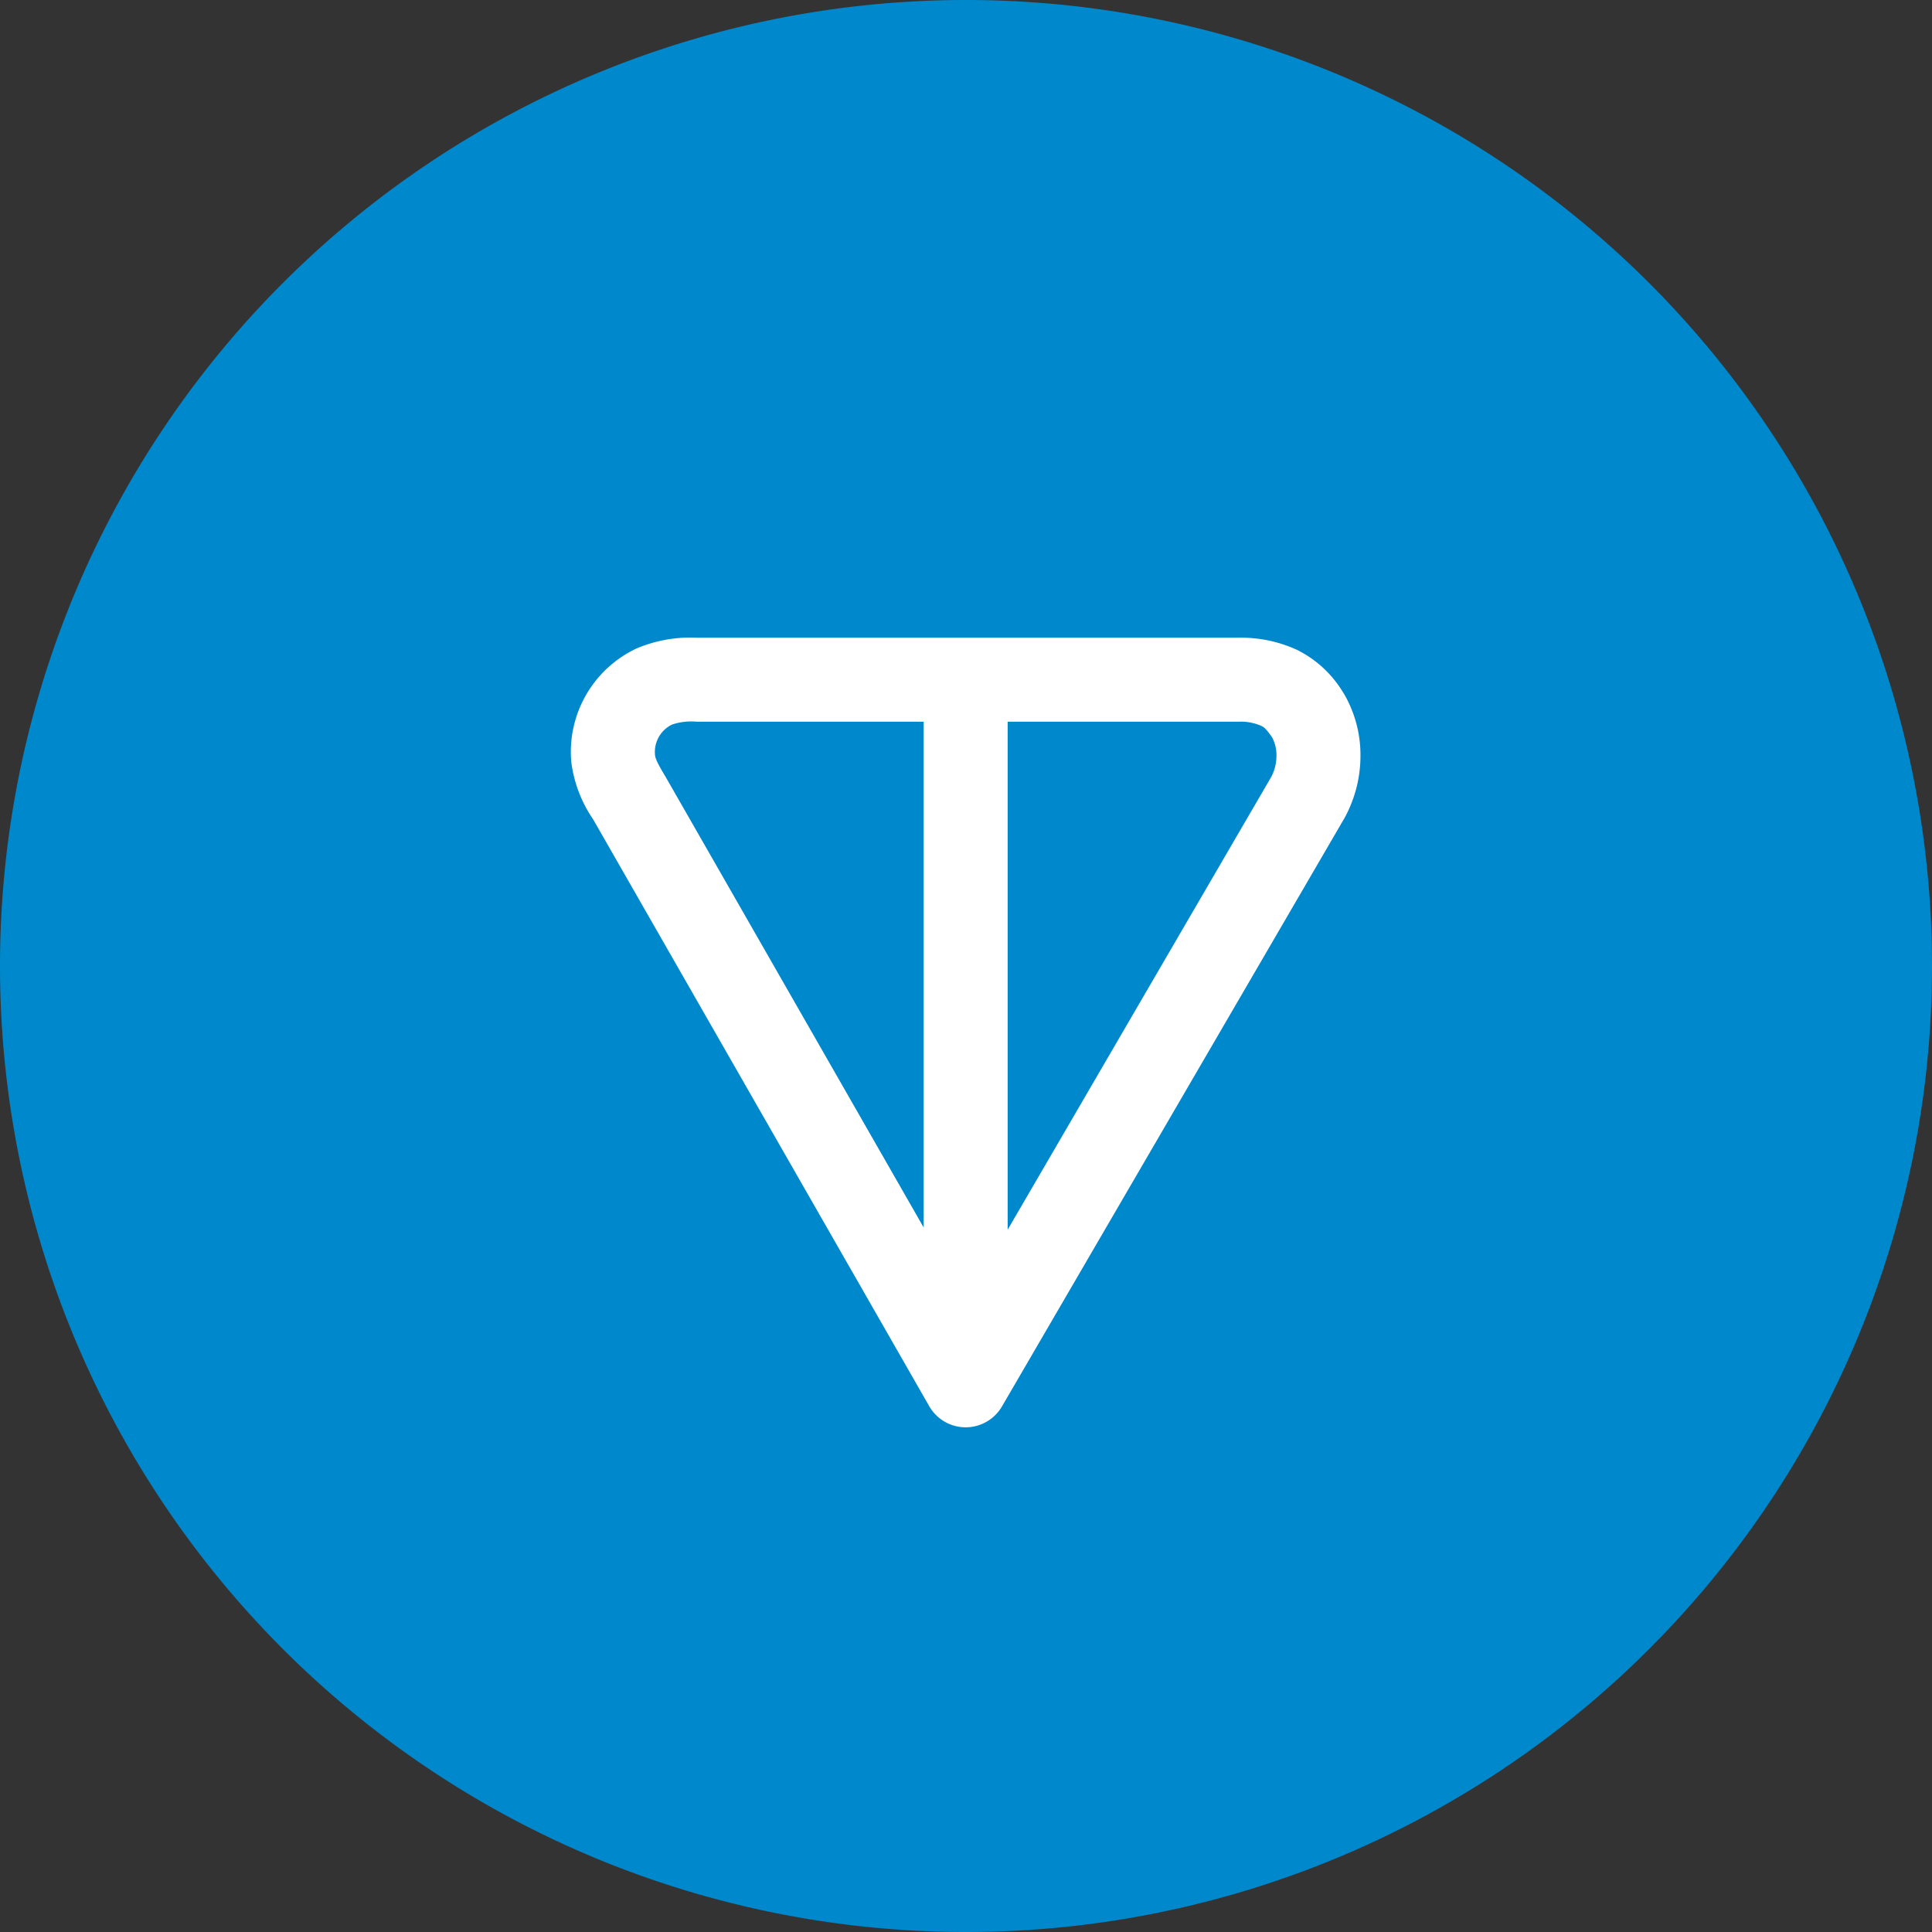
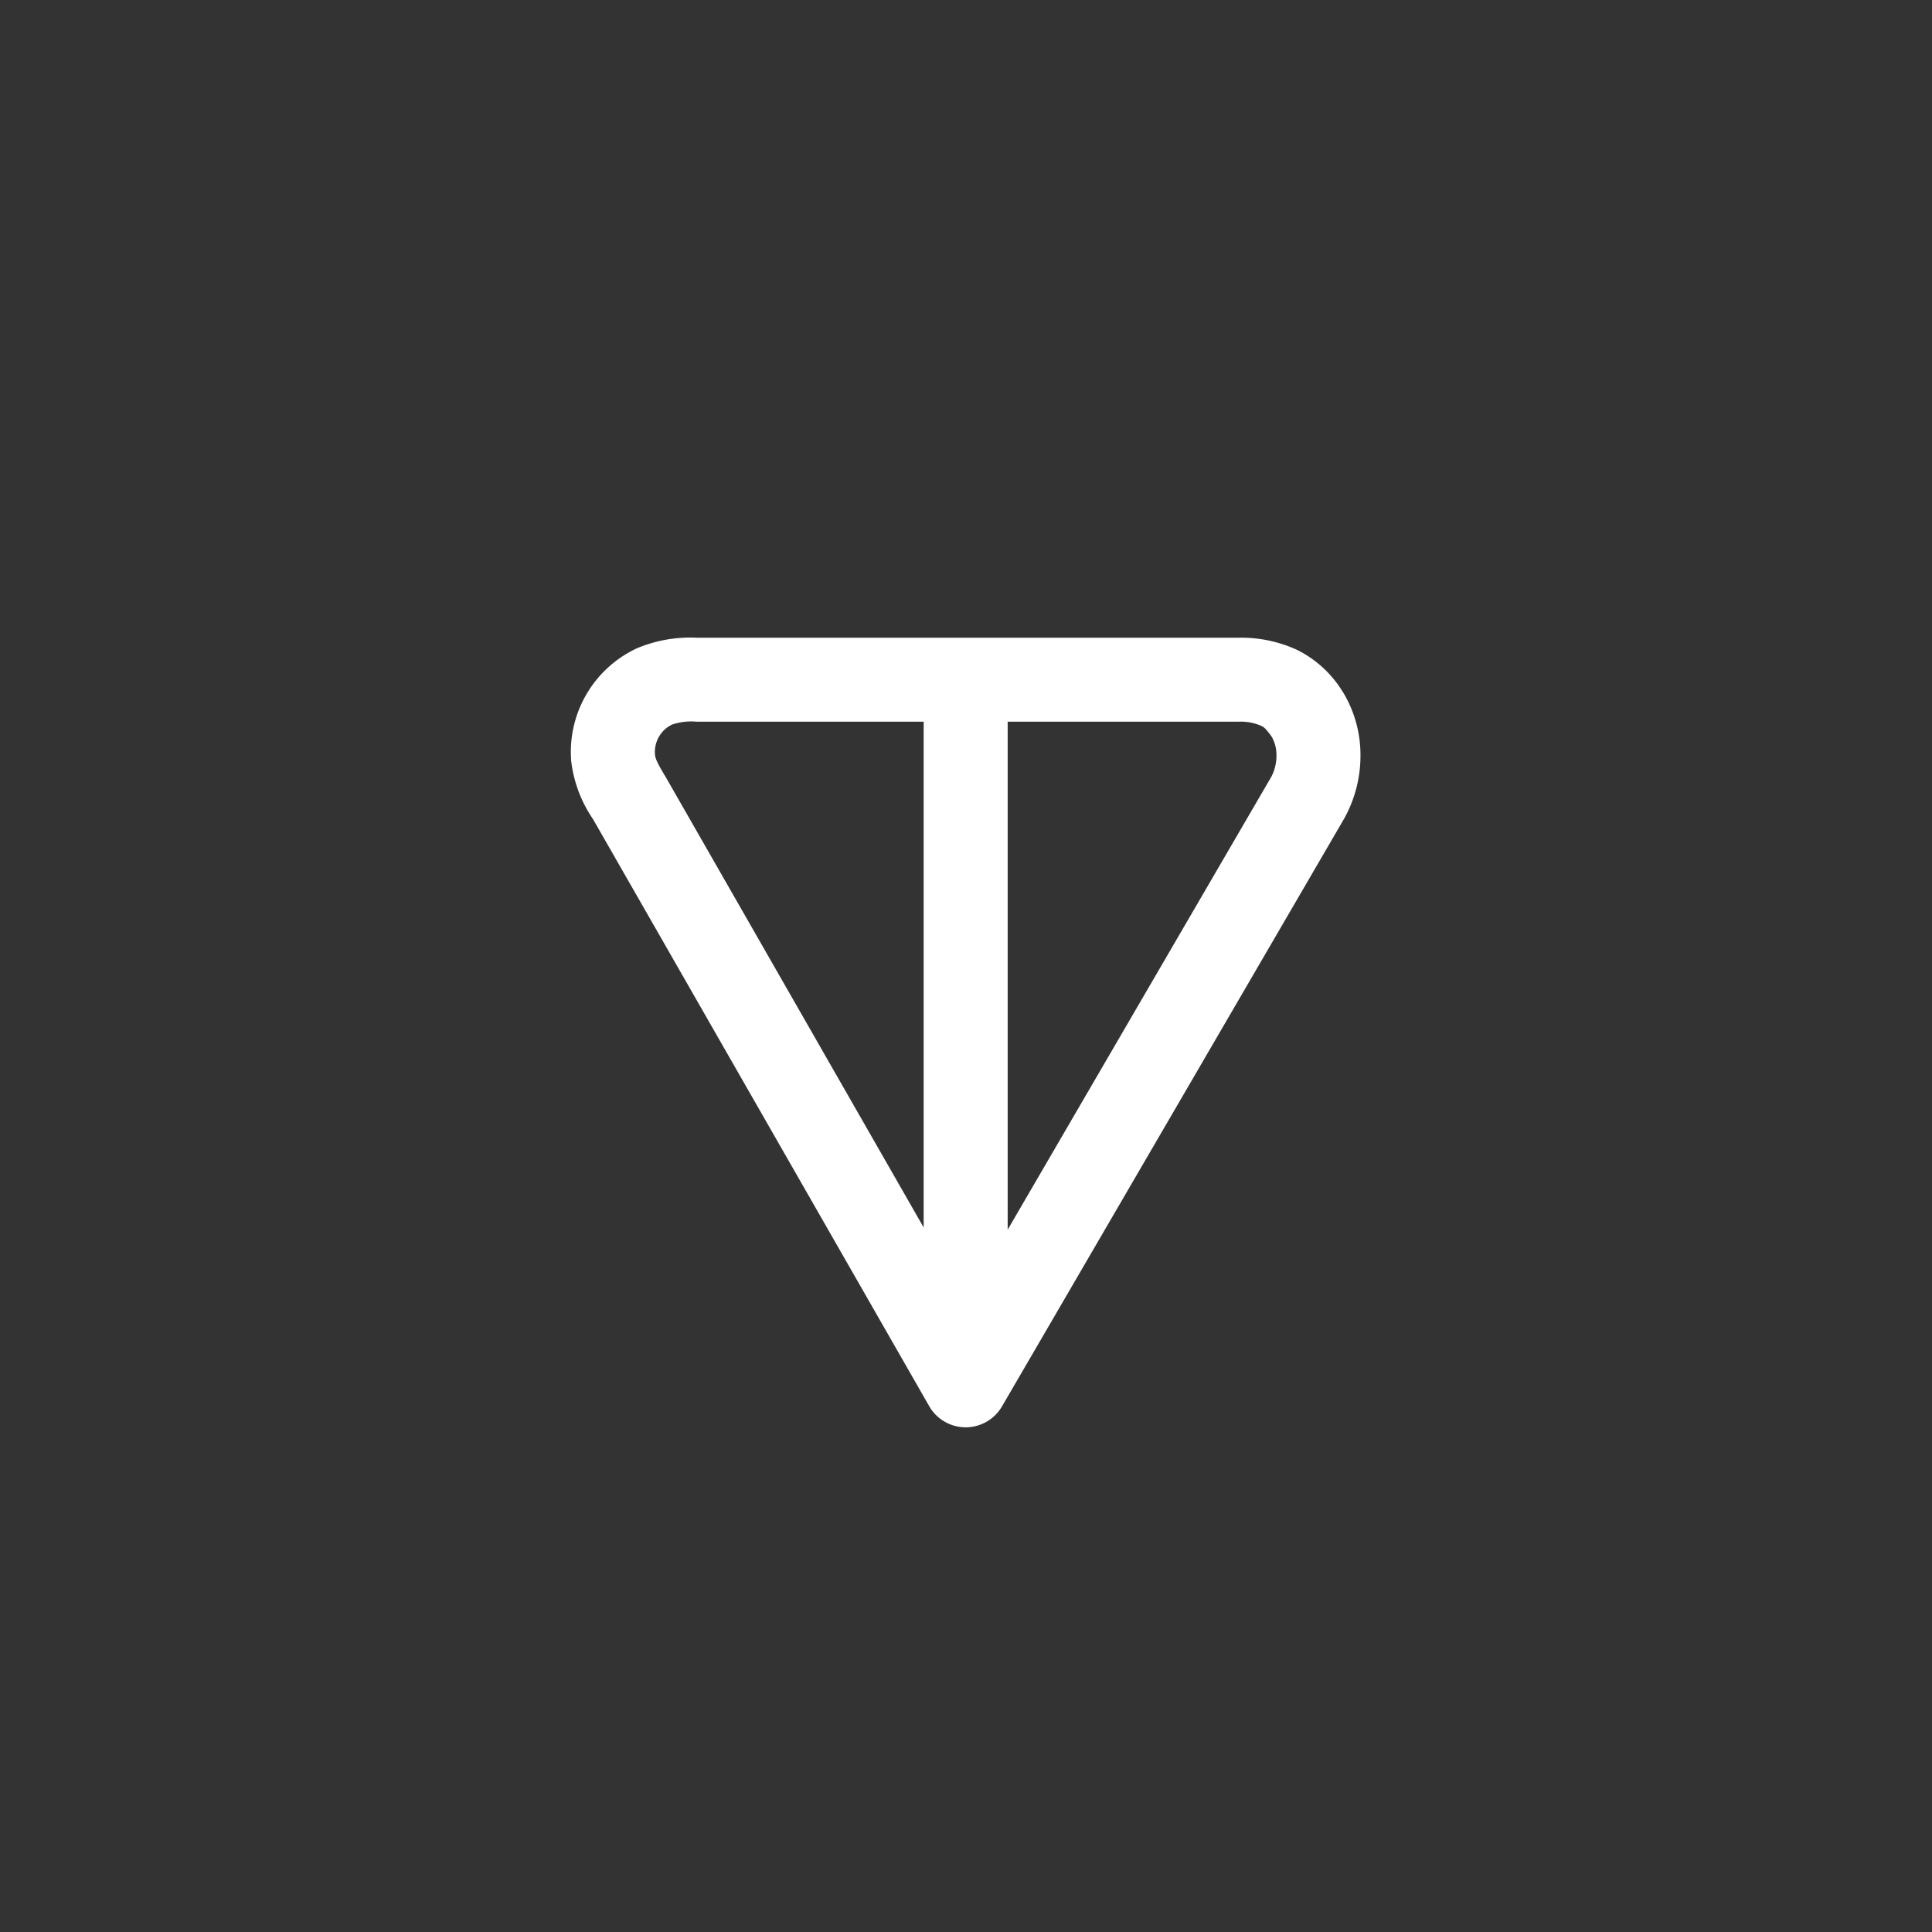
<svg xmlns="http://www.w3.org/2000/svg" viewBox="0 0 256 256">
  <rect x="0" y="0" width="256" height="256" fill="#333333" stroke="none" />
-   <path fill="#08c" d="M128 256A128 128 0 1 0 0 128a128 128 0 0 0 128 128Z" />
  <path fill="#fff" fill-rule="evenodd" d="M92.338 84.5h71.792a17.693 17.693 0 0 1 7.73 1.61 14.736 14.736 0 0 1 6.047 5.545q.138.2.257.415a16.1 16.1 0 0 1 2.105 8.013 17.145 17.145 0 0 1-2.105 8.291l-.042.074-45.357 77.913a5.566 5.566 0 0 1-9.639-.034L78.6 108.58l-.039-.063a17.229 17.229 0 0 1-2.87-7.627 15.151 15.151 0 0 1 8.67-14.974 18.278 18.278 0 0 1 7.977-1.416Zm30.052 11.131H92.338a7.975 7.975 0 0 0-3.262.369 3.971 3.971 0 0 0-1.759 1.616 4.052 4.052 0 0 0-.53 2.362c.039.473.232 1.014 1.369 2.891l.07.119 34.164 59.657Zm11.131 0v67.308l34.955-60.046a6.068 6.068 0 0 0 .662-2.81 4.958 4.958 0 0 0-.575-2.372 9.094 9.094 0 0 0-.884-1.135 1.631 1.631 0 0 0-.522-.378 6.656 6.656 0 0 0-3.027-.567Z" />
</svg>